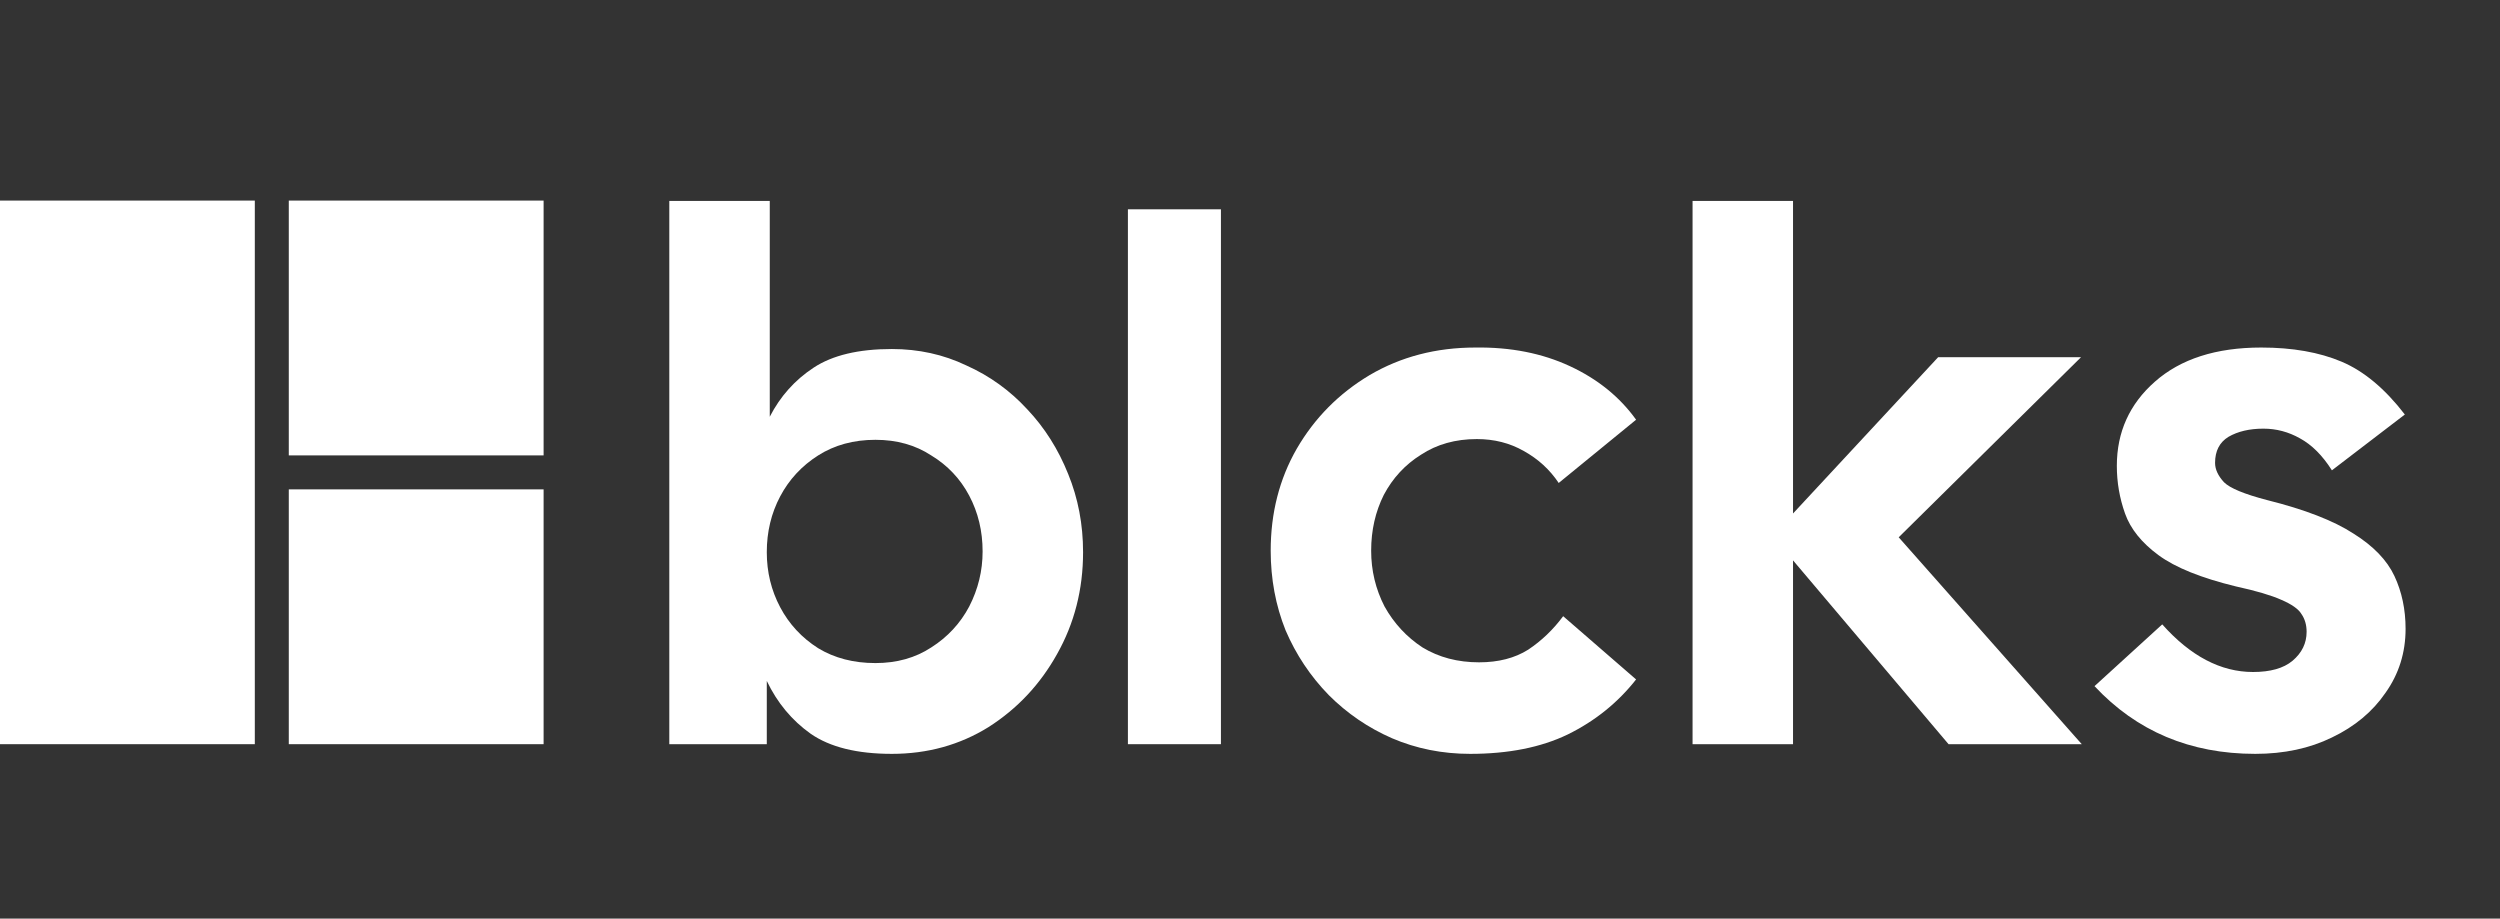
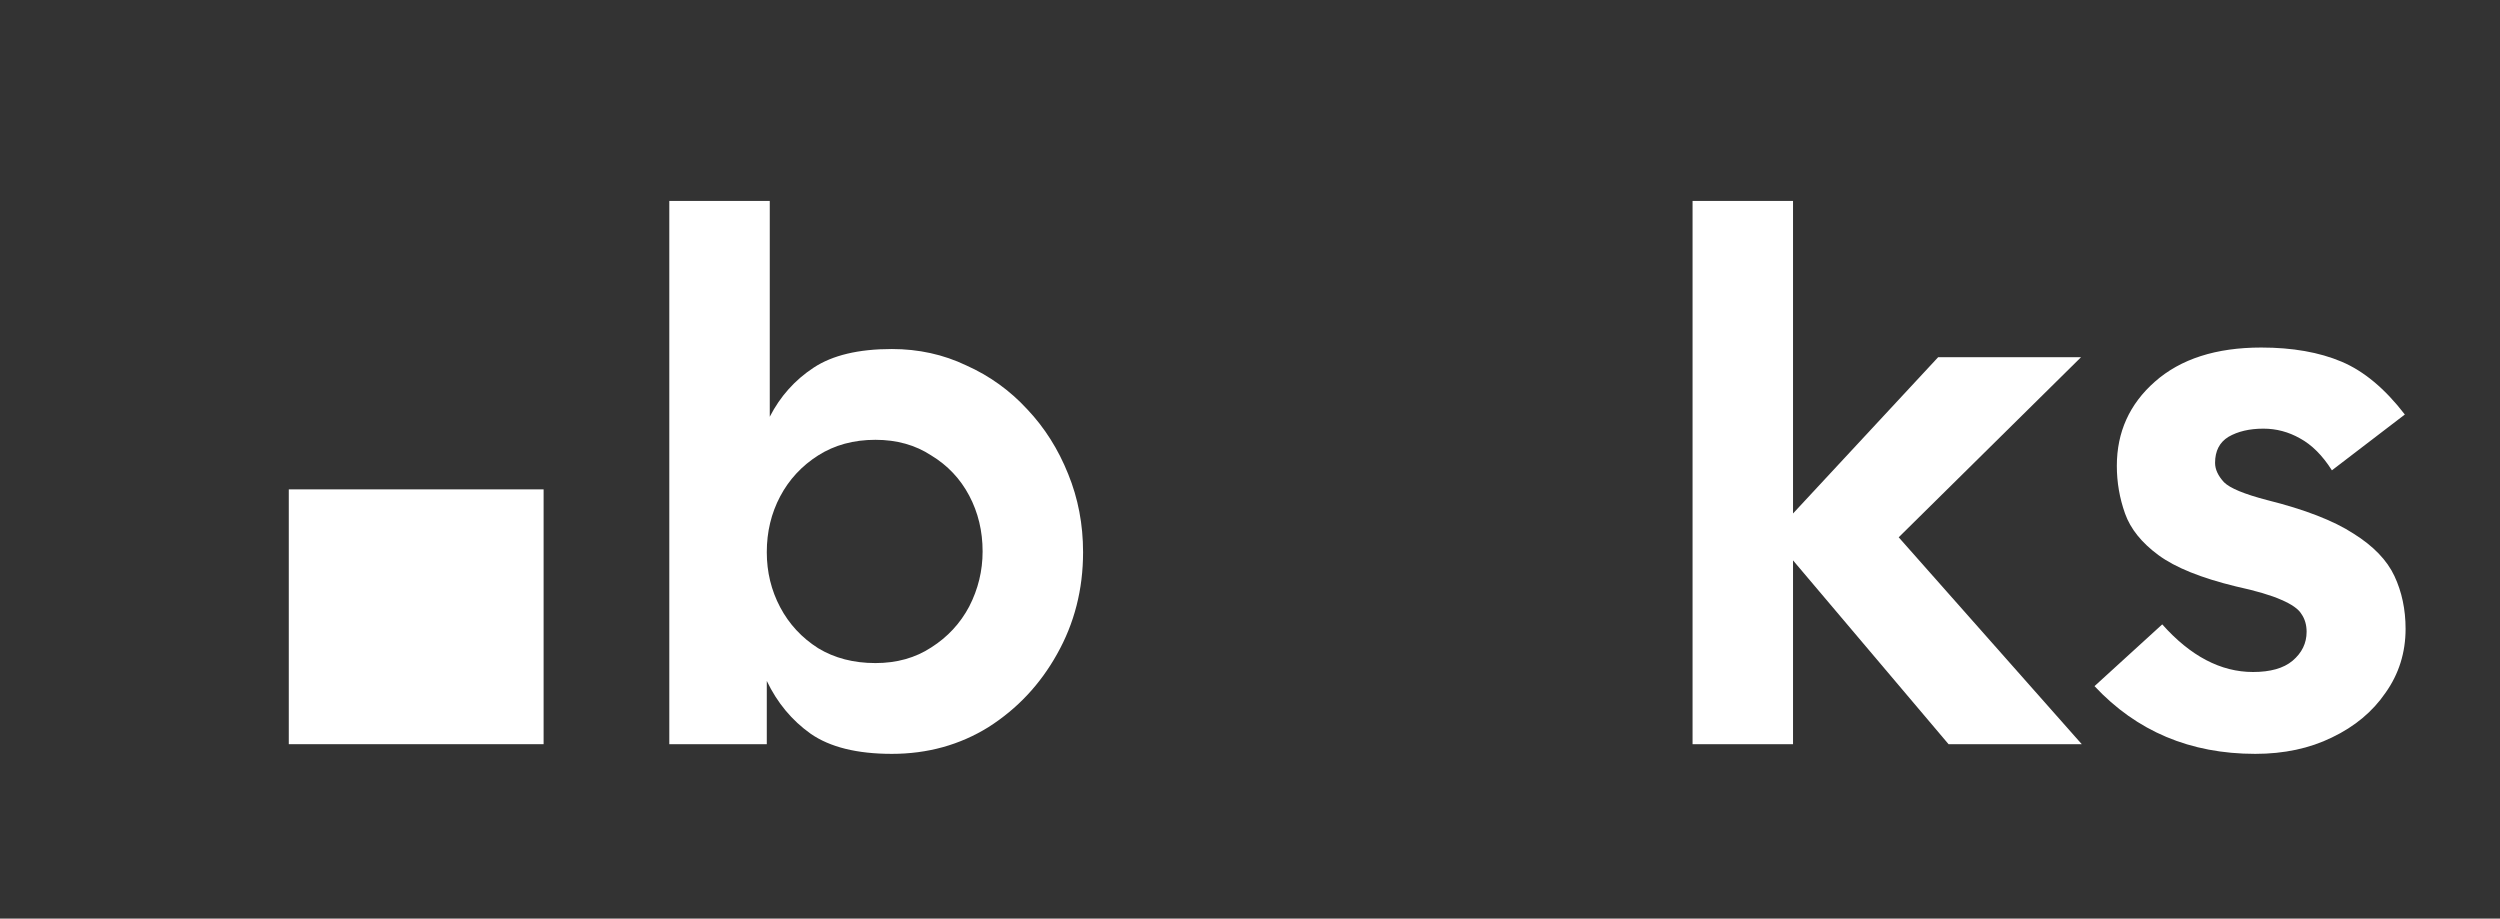
<svg xmlns="http://www.w3.org/2000/svg" width="430" height="158" viewBox="0 0 430 158" fill="none">
  <rect x="0" y="0" width="430" height="158" fill="#333333" stroke="none" />
  <path d="M153.392 129.664C147.419 129.664 142.768 128.512 139.44 126.208C136.197 123.904 133.68 120.875 131.888 117.12V128H115.12V34.56H132.4V71.68C134.192 68.181 136.709 65.365 139.952 63.232C143.195 61.099 147.675 60.032 153.392 60.032C158 60.032 162.267 60.971 166.192 62.848C170.203 64.64 173.701 67.157 176.688 70.4C179.675 73.557 182.021 77.269 183.728 81.536C185.435 85.717 186.288 90.197 186.288 94.976C186.288 101.376 184.795 107.221 181.808 112.512C178.907 117.717 174.981 121.899 170.032 125.056C165.083 128.128 159.536 129.664 153.392 129.664ZM150.576 114.048C154.245 114.048 157.445 113.152 160.176 111.36C162.992 109.568 165.168 107.221 166.704 104.32C168.24 101.333 169.008 98.176 169.008 94.848C169.008 91.349 168.24 88.149 166.704 85.248C165.168 82.347 162.992 80.043 160.176 78.336C157.445 76.544 154.245 75.648 150.576 75.648C146.821 75.648 143.536 76.544 140.72 78.336C137.904 80.128 135.728 82.475 134.192 85.376C132.656 88.277 131.888 91.477 131.888 94.976C131.888 98.389 132.656 101.547 134.192 104.448C135.728 107.349 137.904 109.696 140.72 111.488C143.536 113.195 146.821 114.048 150.576 114.048Z" fill="white" />
-   <rect x="194" y="36" width="16" height="92" fill="white" />
-   <path d="M252.864 129.664C248.085 129.664 243.605 128.768 239.424 126.976C235.328 125.184 231.701 122.709 228.544 119.552C225.387 116.309 222.912 112.597 221.12 108.416C219.413 104.149 218.56 99.584 218.56 94.72C218.56 88.235 220.053 82.389 223.04 77.184C226.112 71.893 230.293 67.669 235.584 64.512C240.96 61.355 247.019 59.776 253.76 59.776C259.819 59.691 265.237 60.757 270.016 62.976C274.795 65.195 278.592 68.267 281.408 72.192L268.096 83.072C266.56 80.768 264.555 78.933 262.08 77.568C259.691 76.203 257.003 75.52 254.016 75.52C250.347 75.52 247.147 76.416 244.416 78.208C241.685 79.915 239.552 82.219 238.016 85.12C236.565 88.021 235.84 91.221 235.84 94.72C235.84 98.133 236.608 101.333 238.144 104.32C239.765 107.221 241.941 109.568 244.672 111.36C247.488 113.067 250.731 113.92 254.4 113.92C257.728 113.92 260.544 113.195 262.848 111.744C265.152 110.208 267.157 108.288 268.864 105.984L281.408 116.864C278.251 120.875 274.325 124.032 269.632 126.336C265.024 128.555 259.435 129.664 252.864 129.664Z" fill="white" />
  <path d="M387.904 129.664C376.725 129.664 367.509 125.781 360.256 118.016L371.904 107.392C376.768 112.853 381.973 115.584 387.52 115.584C390.507 115.584 392.768 114.944 394.304 113.664C395.925 112.299 396.736 110.635 396.736 108.672C396.736 107.477 396.437 106.453 395.84 105.6C395.328 104.747 394.176 103.936 392.384 103.168C390.677 102.4 388.075 101.632 384.576 100.864C378.603 99.413 374.165 97.621 371.264 95.488C368.363 93.355 366.443 90.965 365.504 88.32C364.565 85.675 364.096 82.944 364.096 80.128C364.096 74.325 366.272 69.504 370.624 65.664C375.061 61.739 381.163 59.776 388.928 59.776C394.304 59.776 398.912 60.587 402.752 62.208C406.592 63.829 410.219 66.859 413.632 71.296L401.088 80.896C399.467 78.336 397.632 76.501 395.584 75.392C393.621 74.283 391.531 73.728 389.312 73.728C386.923 73.728 384.917 74.197 383.296 75.136C381.76 76.075 380.992 77.568 380.992 79.616C380.992 80.725 381.504 81.835 382.528 82.944C383.552 83.968 386.027 84.992 389.952 86.016C396.437 87.637 401.387 89.557 404.8 91.776C408.213 93.909 410.56 96.341 411.84 99.072C413.12 101.803 413.76 104.832 413.76 108.16C413.76 112.256 412.608 115.925 410.304 119.168C408.085 122.411 405.013 124.971 401.088 126.848C397.248 128.725 392.853 129.664 387.904 129.664Z" fill="white" />
  <path d="M291.12 128V34.56H308.4V88.32L333.36 61.44H357.936L326.576 92.416L358.064 128H335.152L308.4 96.384V128H291.12Z" fill="white" />
-   <rect y="34.5" width="43.828" height="93.5" fill="white" />
-   <rect x="49.672" y="34.5" width="43.828" height="43.828" fill="white" />
  <rect x="49.672" y="84.172" width="43.828" height="43.828" fill="white" />
</svg>